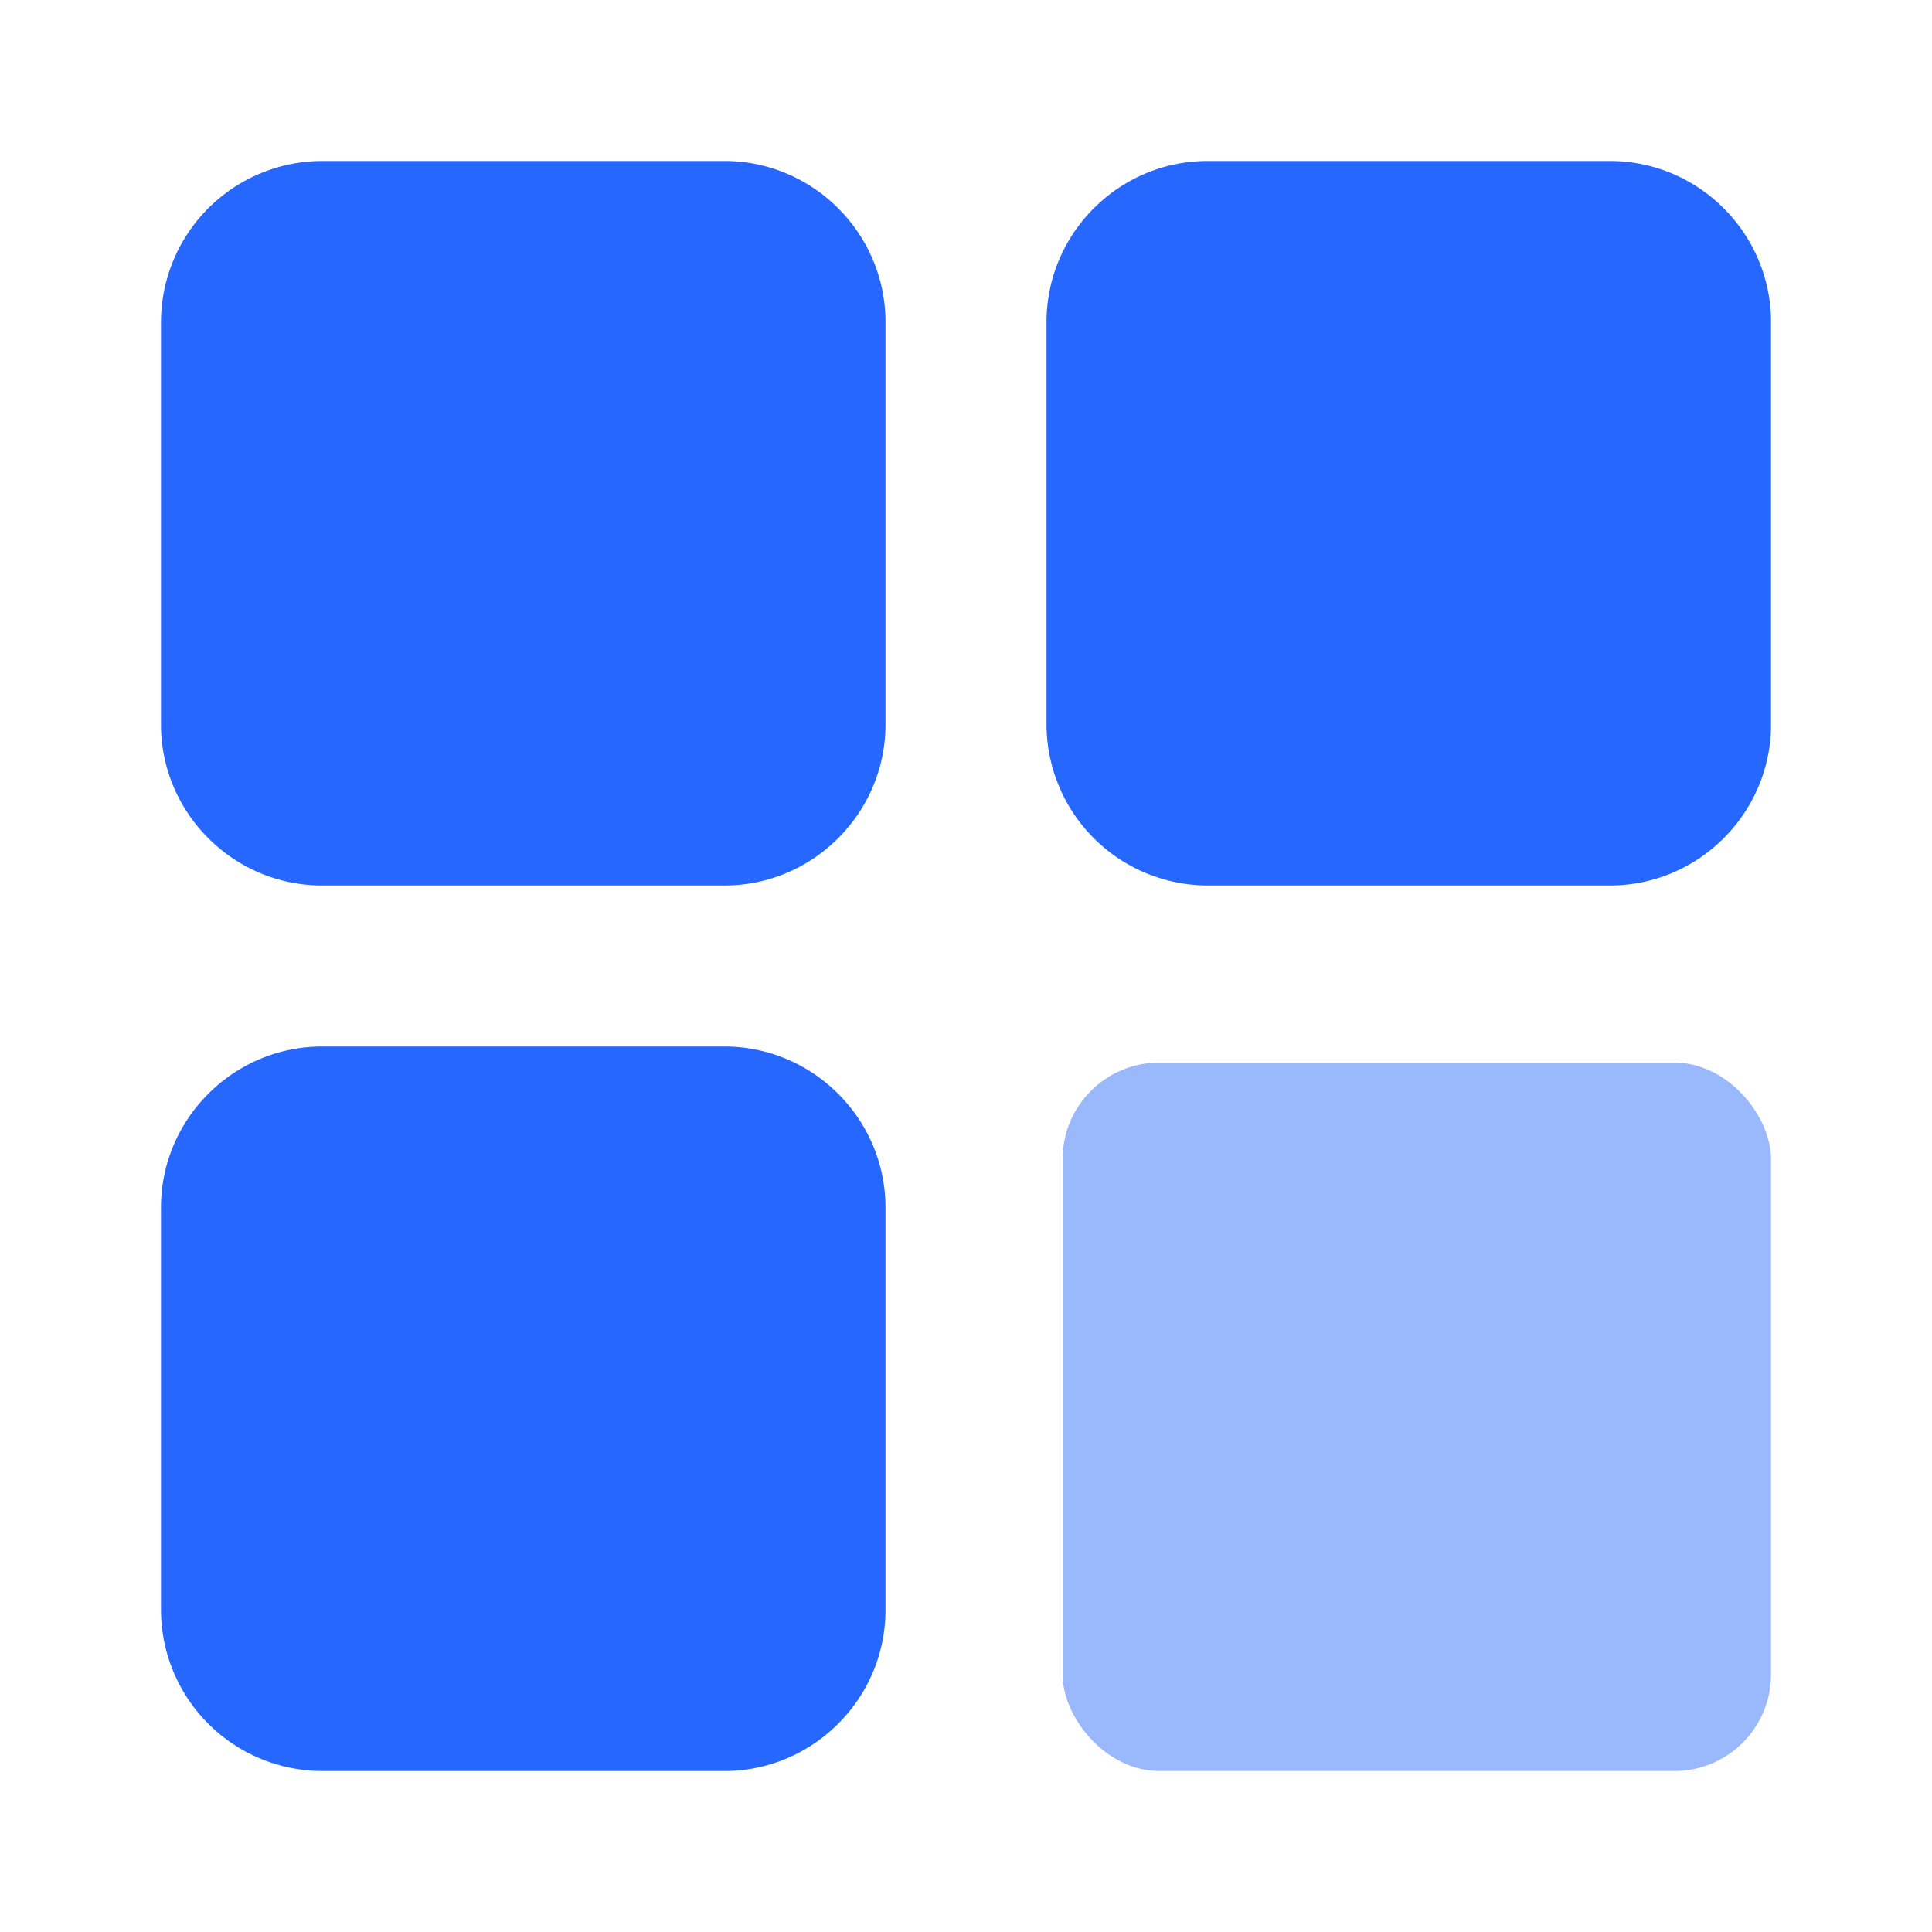
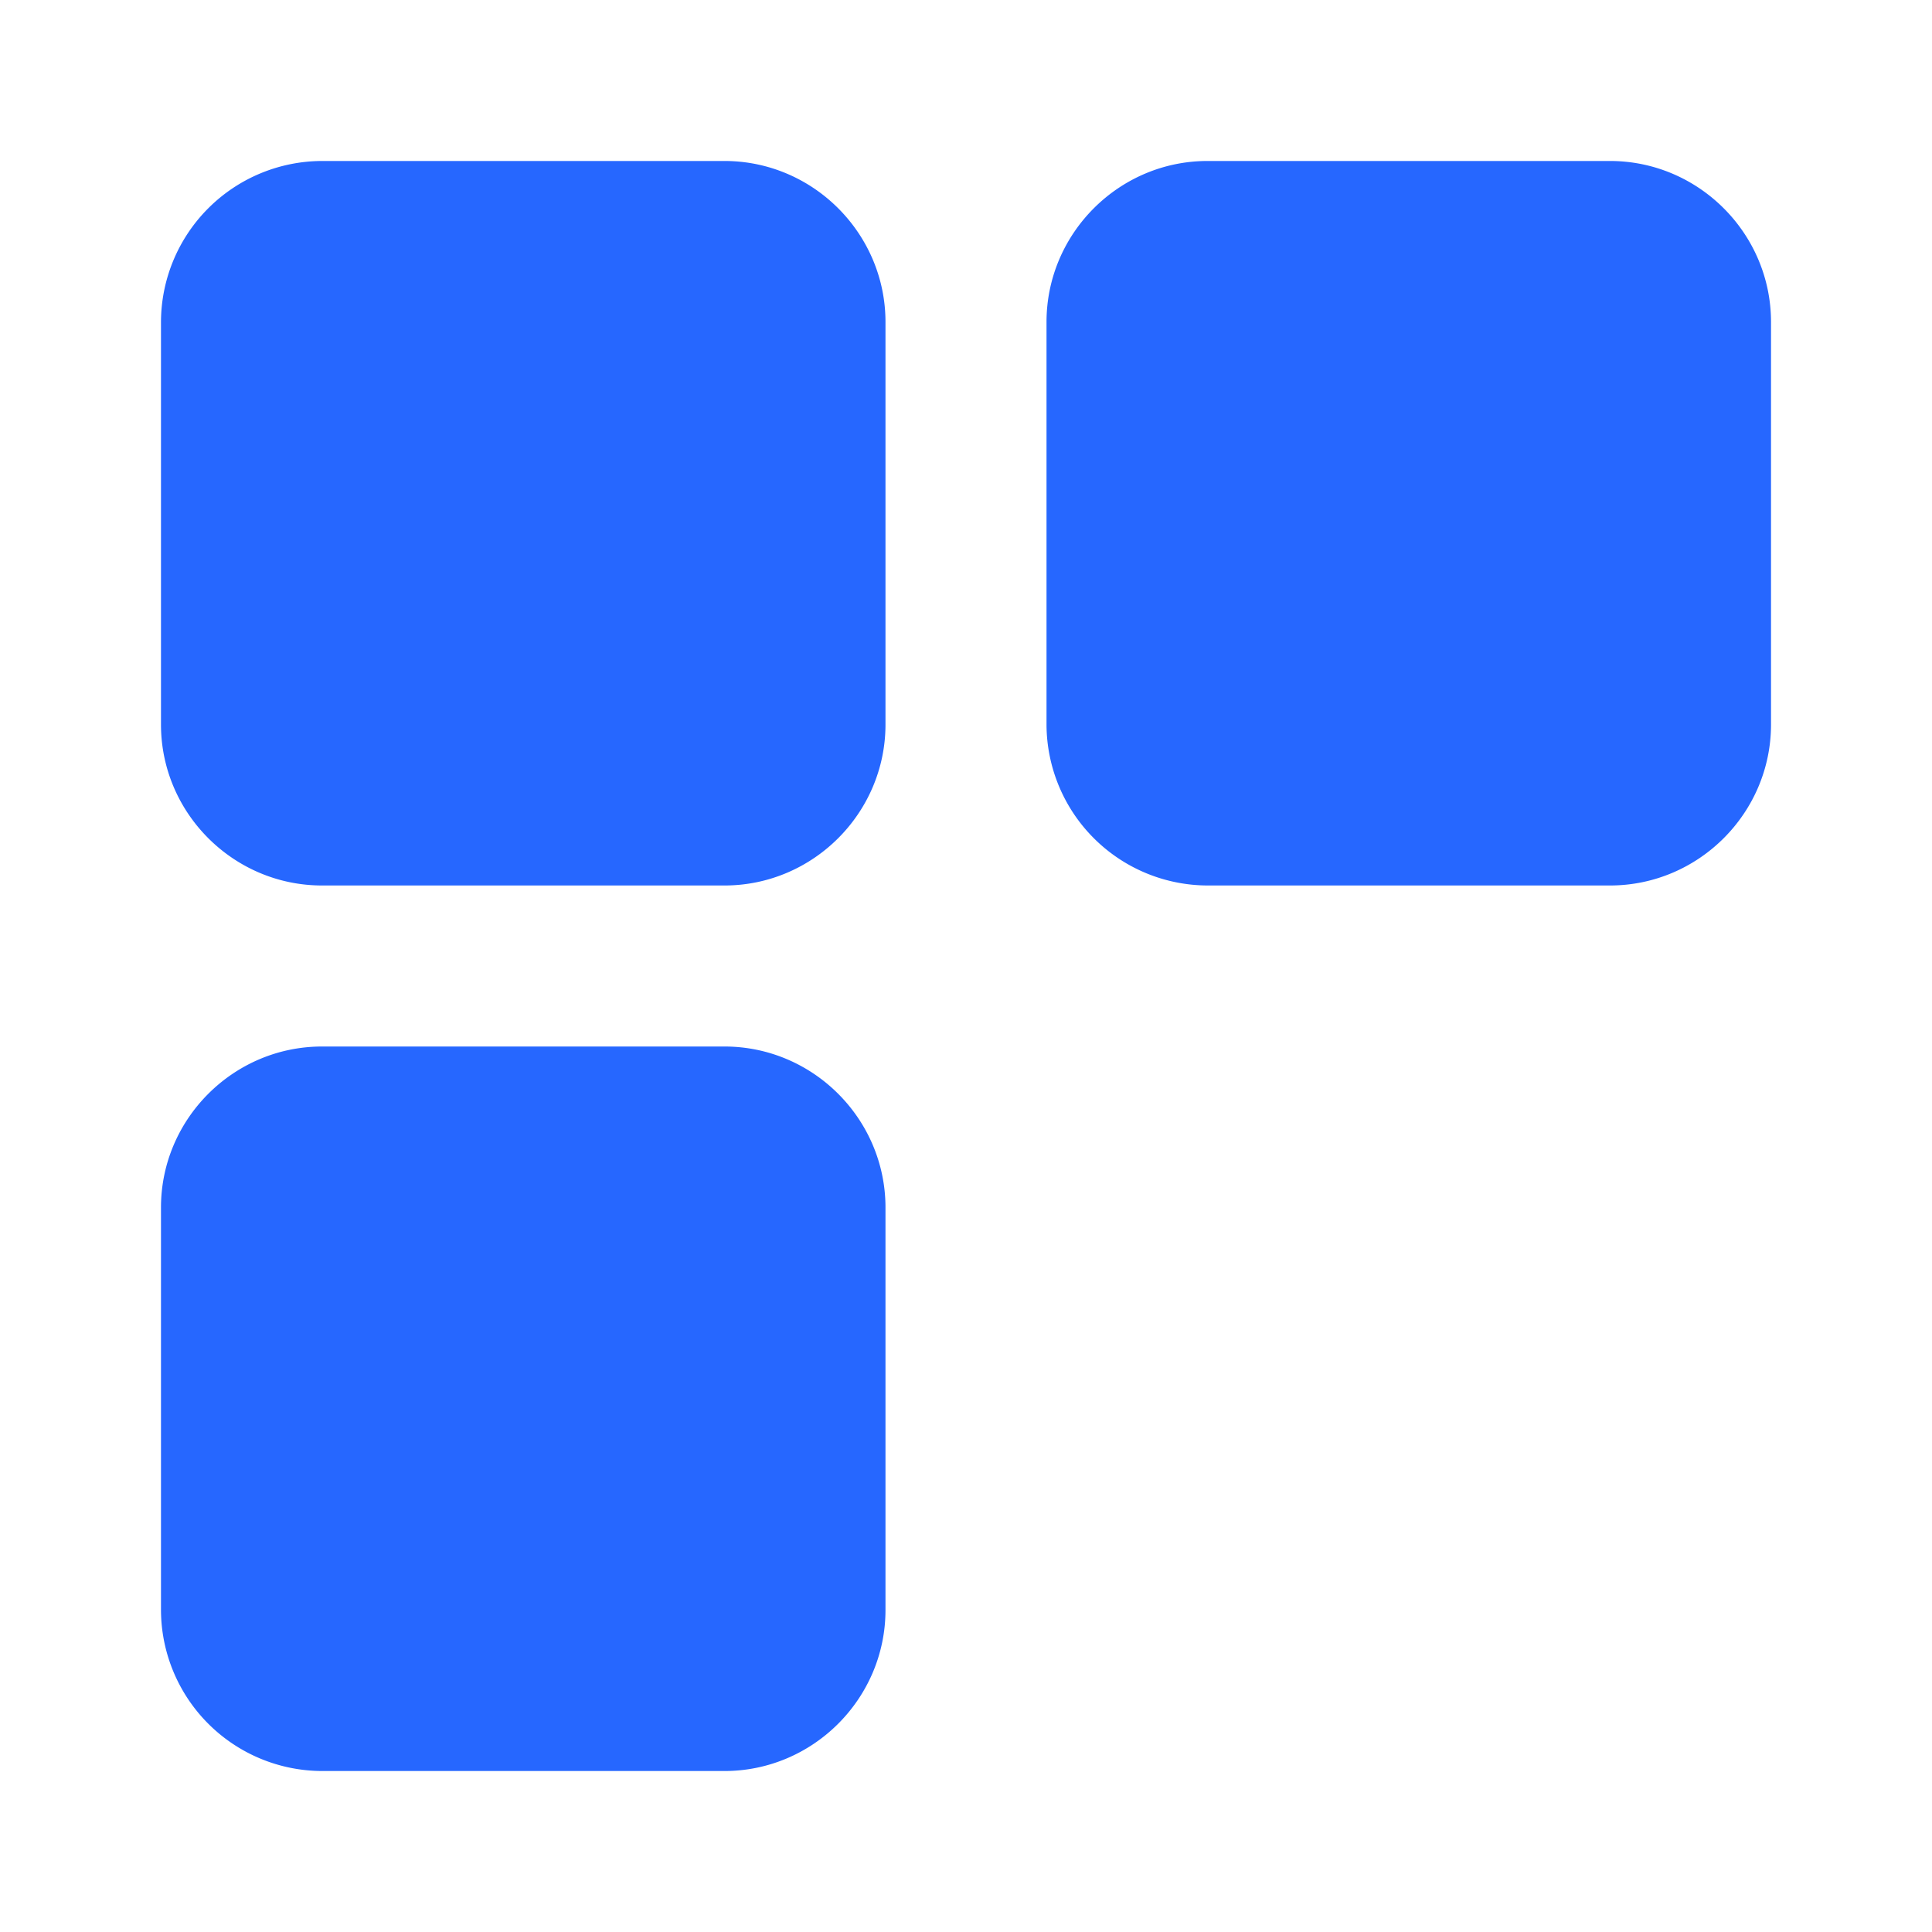
<svg xmlns="http://www.w3.org/2000/svg" width="40" height="40" fill="none">
  <path fill="#2667FF" d="M6.667 3.333a3.343 3.343 0 0 0-3.334 3.334V15c0 1.833 1.5 3.333 3.334 3.333H15c1.833 0 3.333-1.5 3.333-3.333V6.667c0-1.834-1.5-3.334-3.333-3.334H6.667zm15 3.334c0-1.834 1.5-3.334 3.333-3.334h8.333c1.834 0 3.334 1.5 3.334 3.334V15c0 1.833-1.5 3.333-3.334 3.333H25A3.343 3.343 0 0 1 21.667 15V6.667zM3.333 25c0-1.833 1.5-3.333 3.334-3.333H15c1.833 0 3.333 1.5 3.333 3.333v8.333c0 1.834-1.5 3.334-3.333 3.334H6.667a3.343 3.343 0 0 1-3.334-3.334V25z" />
-   <rect width="14.667" height="14.667" x="22" y="22" fill="#9AB8FC" rx="2" />
</svg>